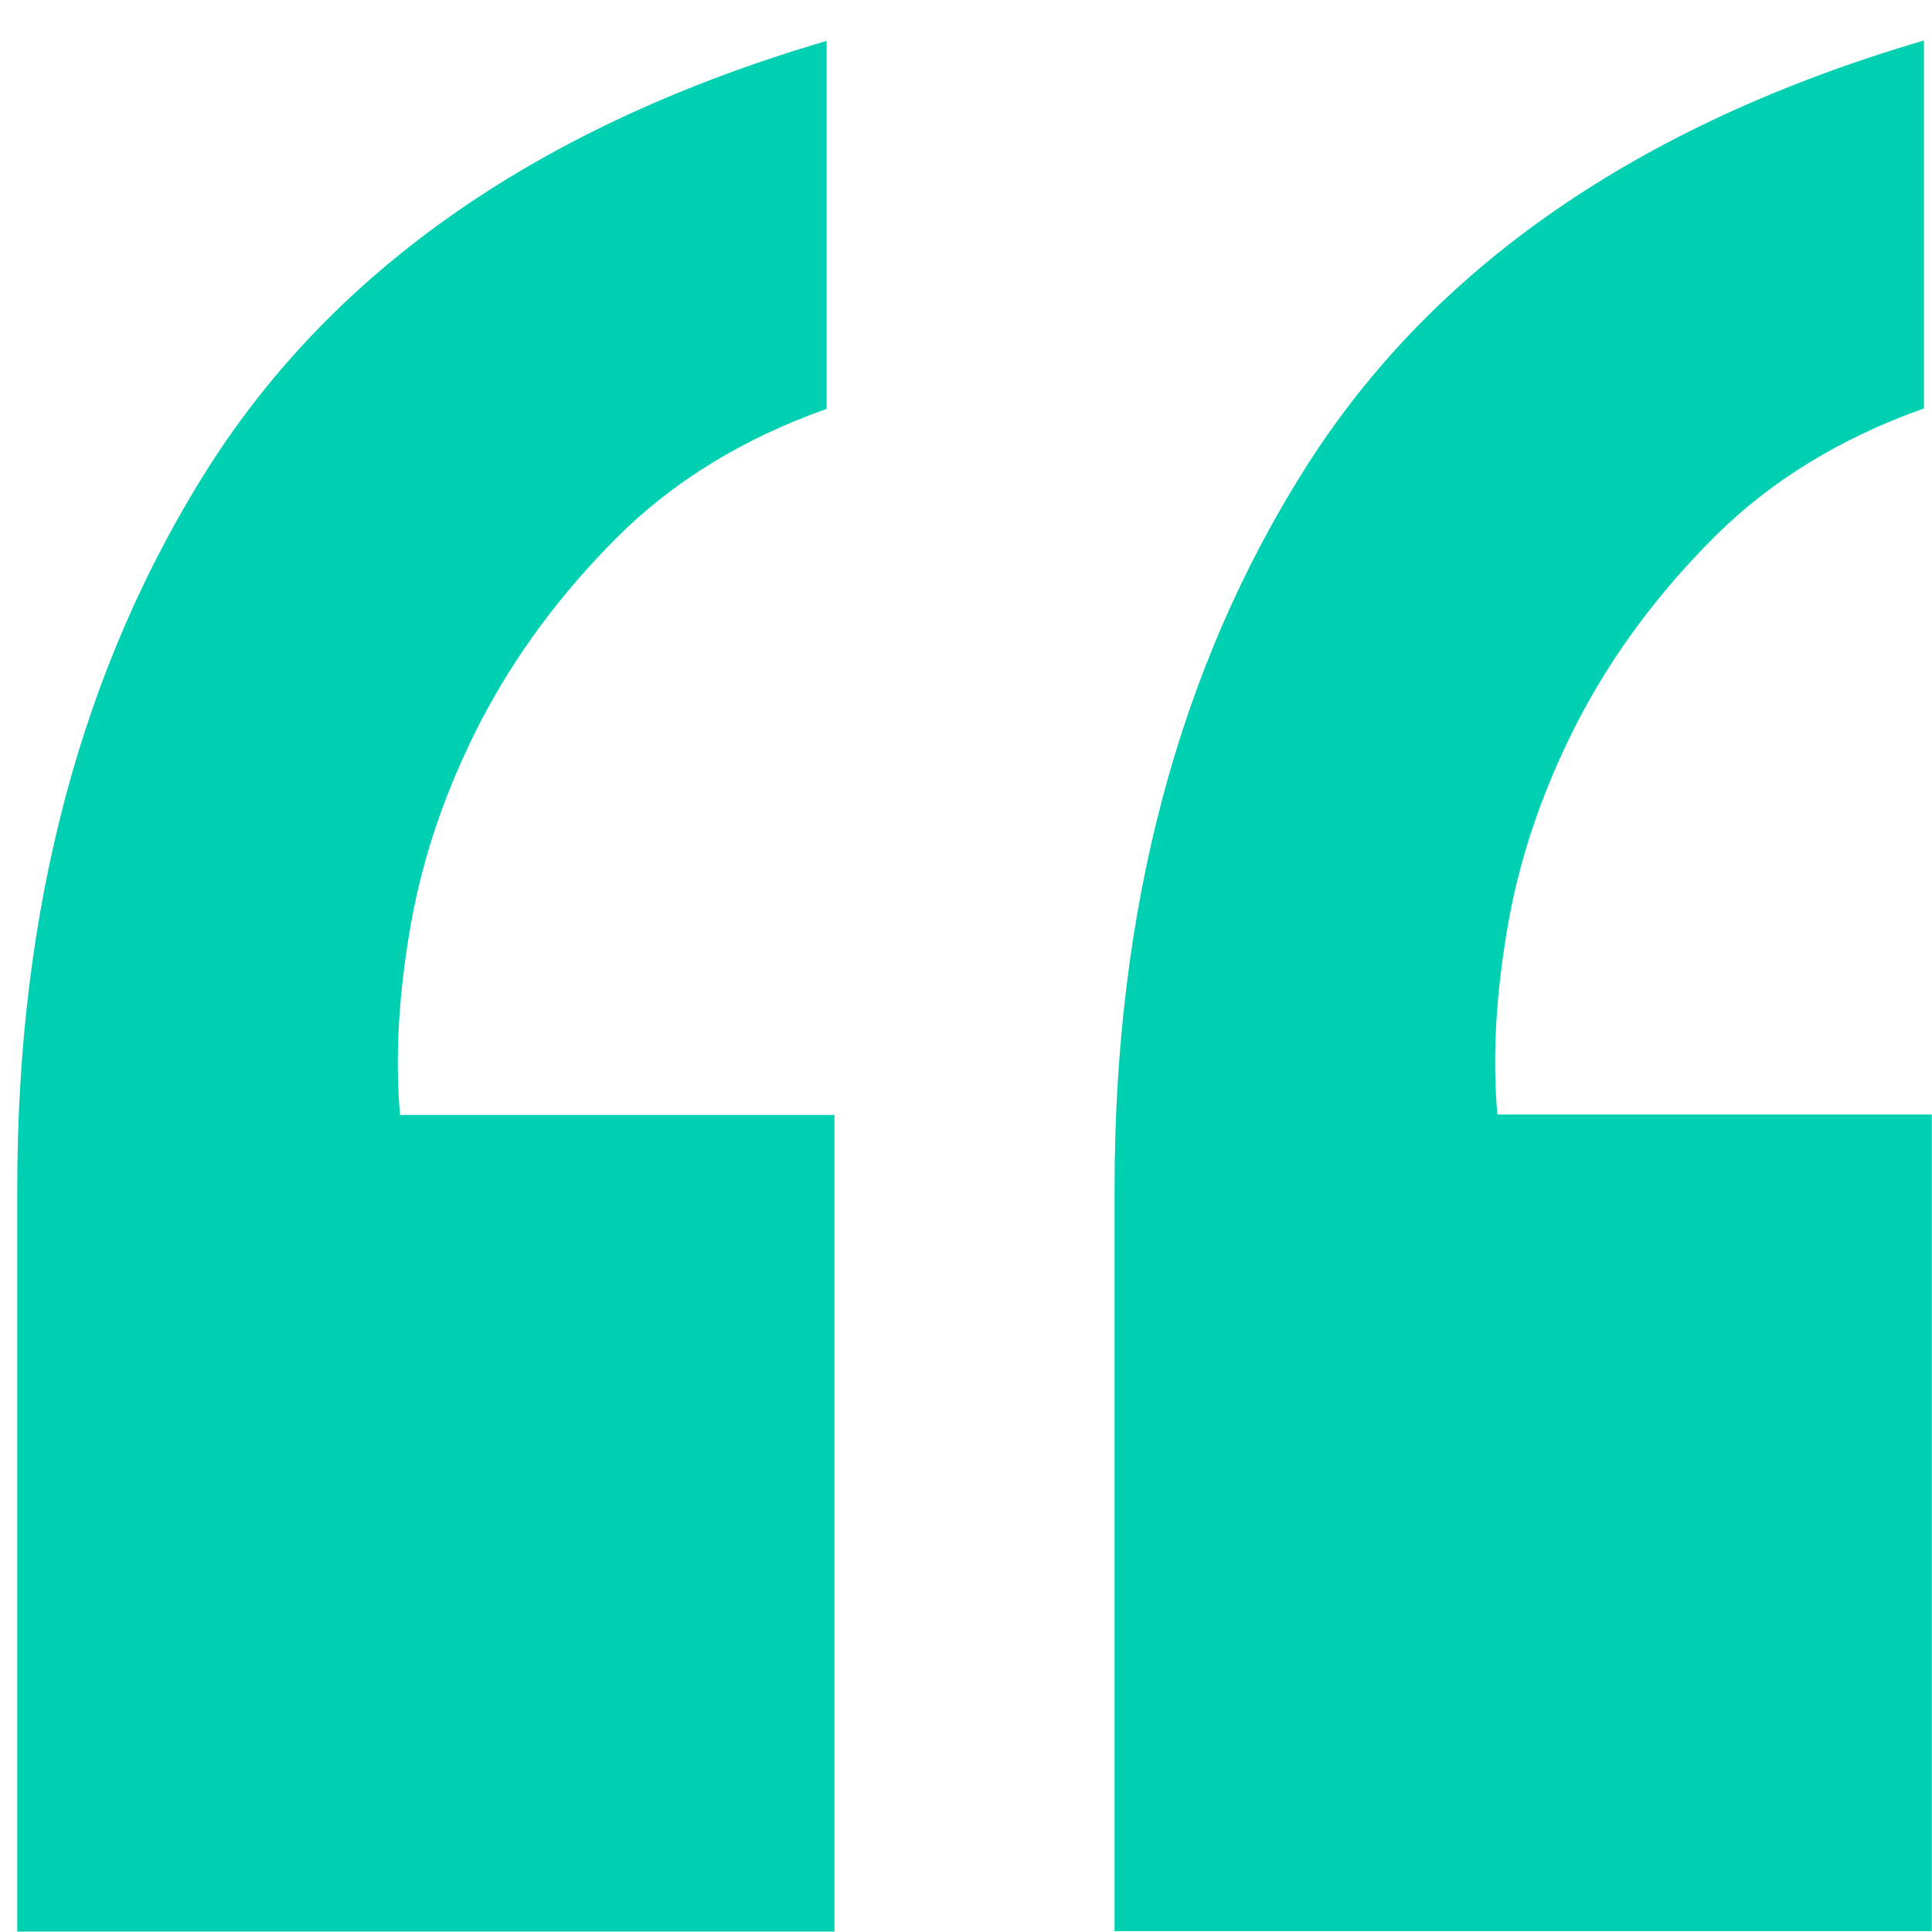
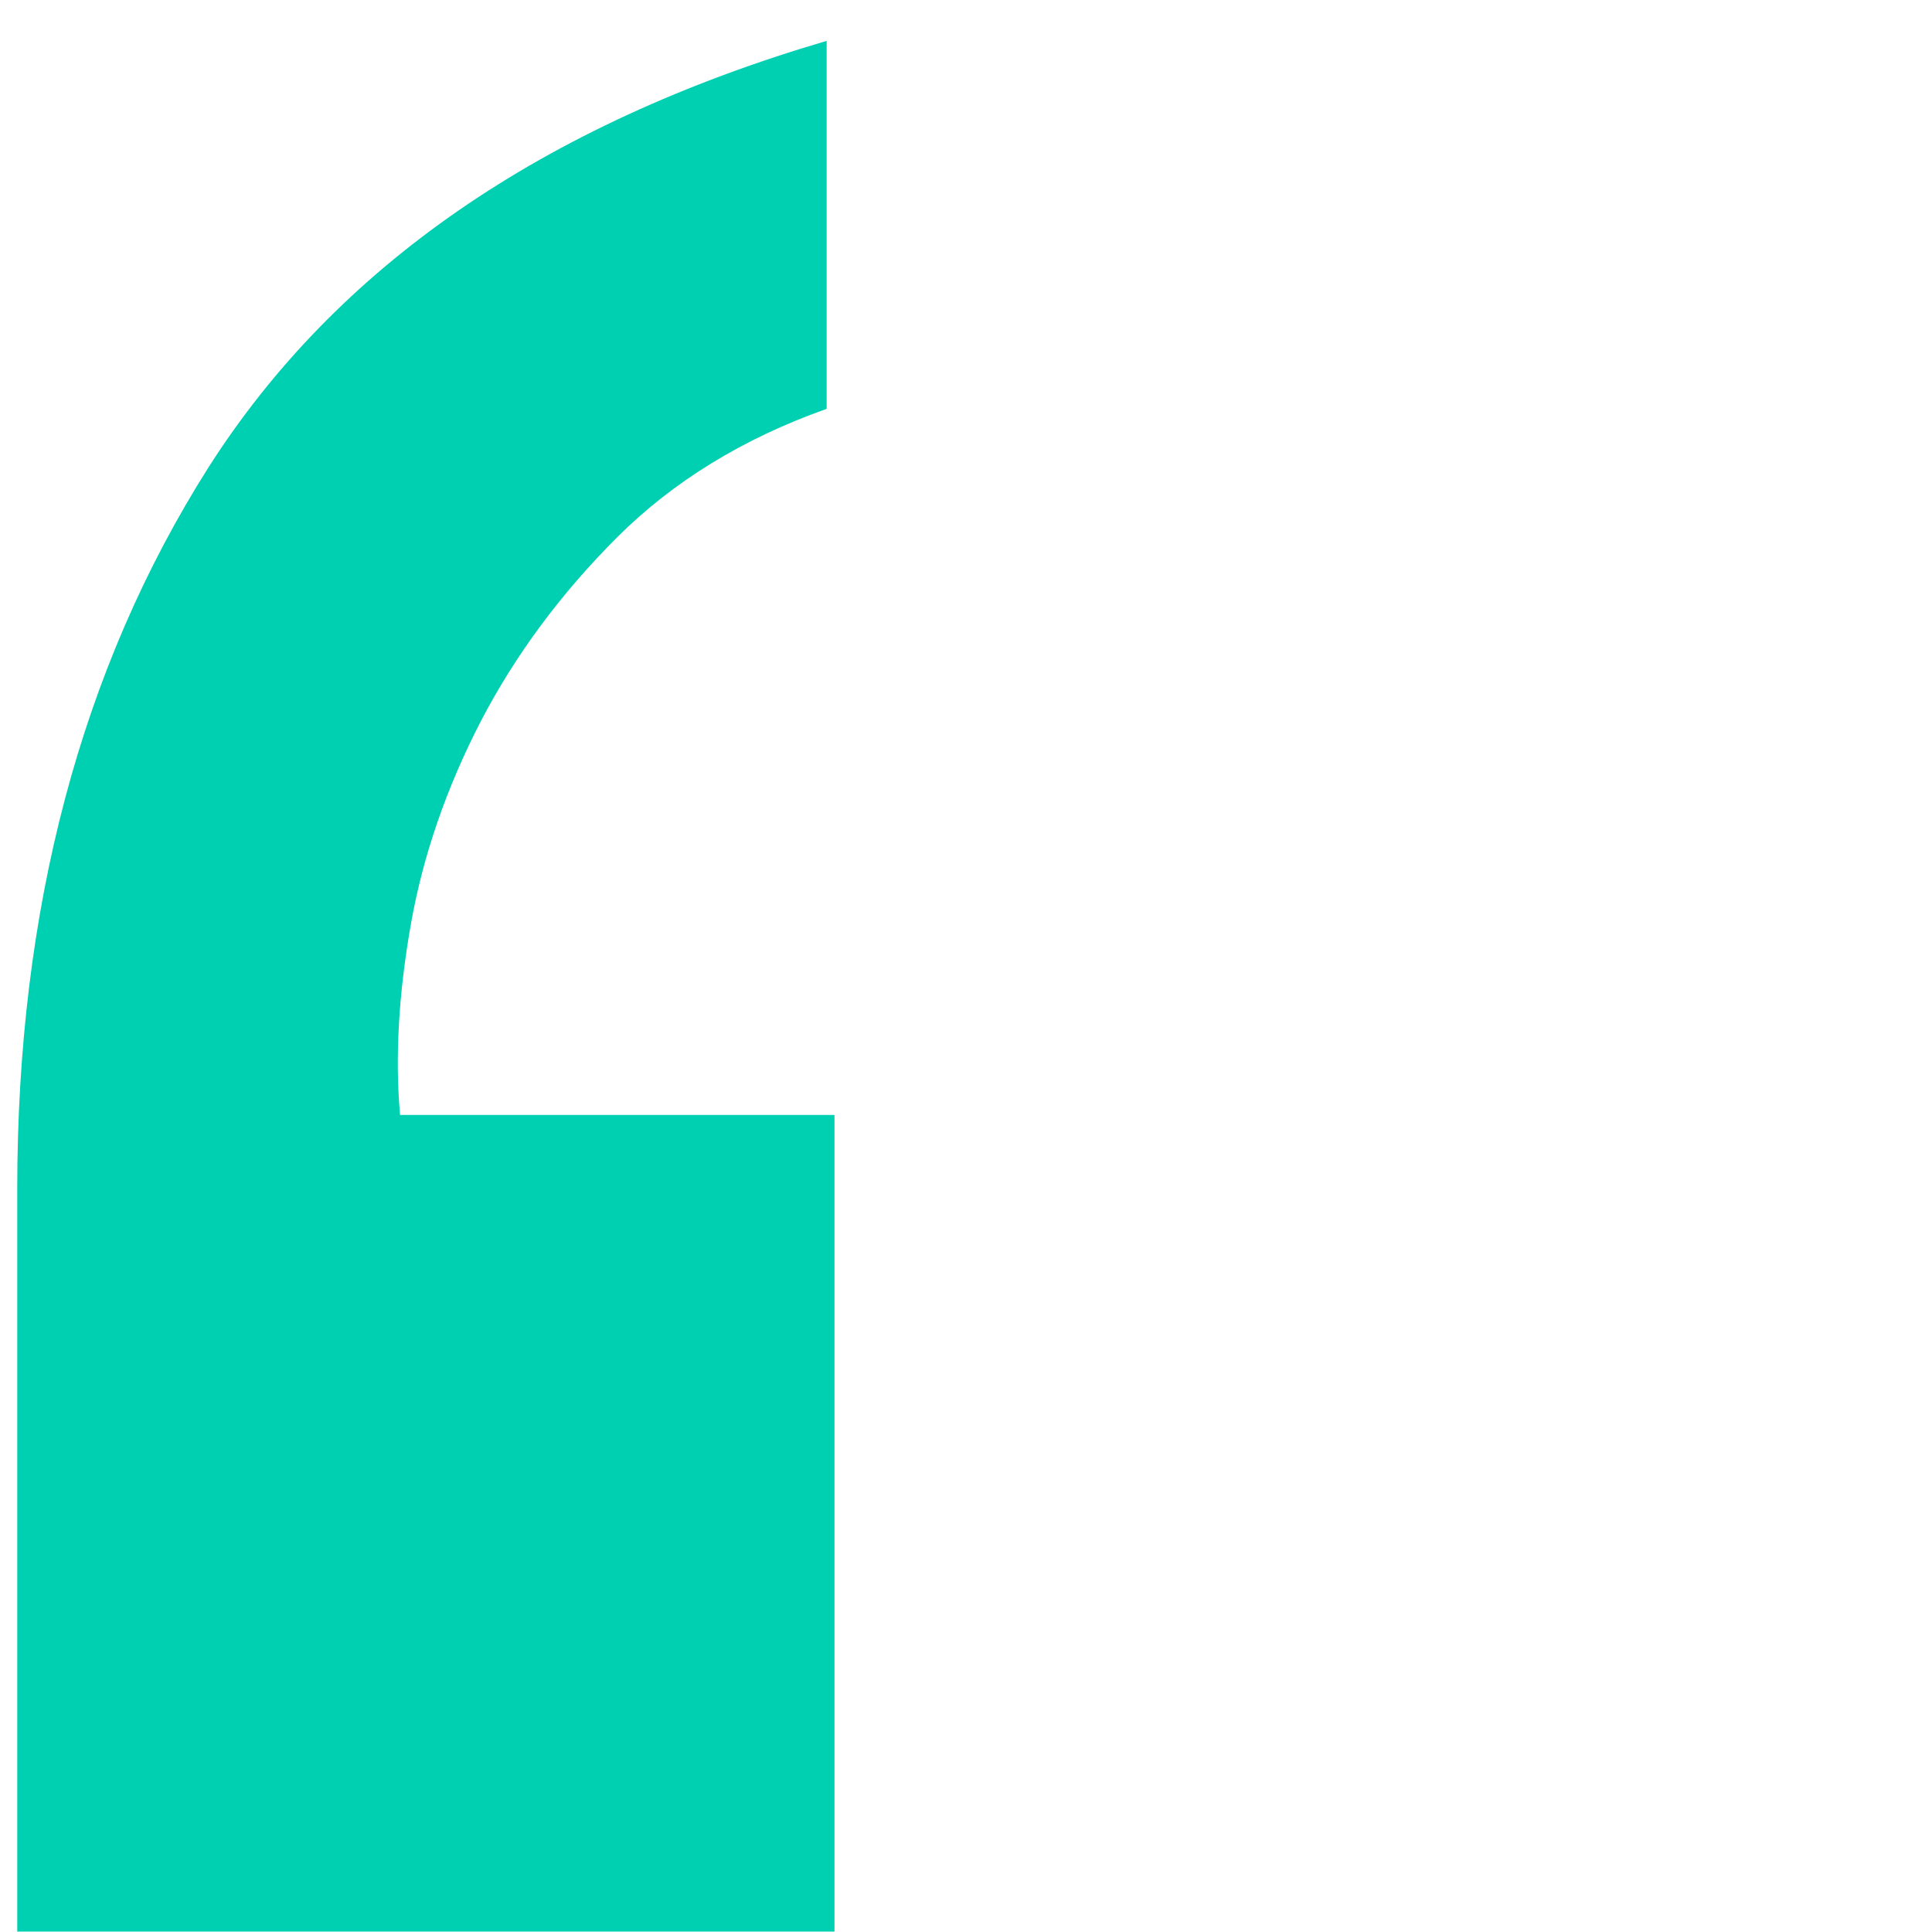
<svg xmlns="http://www.w3.org/2000/svg" width="40" height="40" viewBox="0 0 40 40" fill="none">
  <path d="M0.357 40V24.61C0.357 18.821 1.677 13.841 4.316 9.677C6.964 5.522 11.227 2.578 17.115 0.846V8.465C15.392 9.075 13.938 9.964 12.771 11.13C11.604 12.297 10.662 13.572 9.953 14.936C9.244 16.309 8.759 17.709 8.508 19.127C8.256 20.553 8.175 21.873 8.283 23.084H17.277V39.991H0.357V40Z" fill="#00D0B2" />
-   <path d="M23.076 40V24.609C23.076 18.821 24.396 13.84 27.035 9.676C29.673 5.512 33.946 2.569 39.834 0.837V8.456C38.111 9.066 36.657 9.955 35.49 11.121C34.323 12.288 33.38 13.562 32.671 14.926C31.962 16.299 31.478 17.699 31.226 19.117C30.975 20.544 30.894 21.863 31.002 23.075H39.996V39.982H23.085L23.076 40Z" fill="#00D0B2" />
</svg>